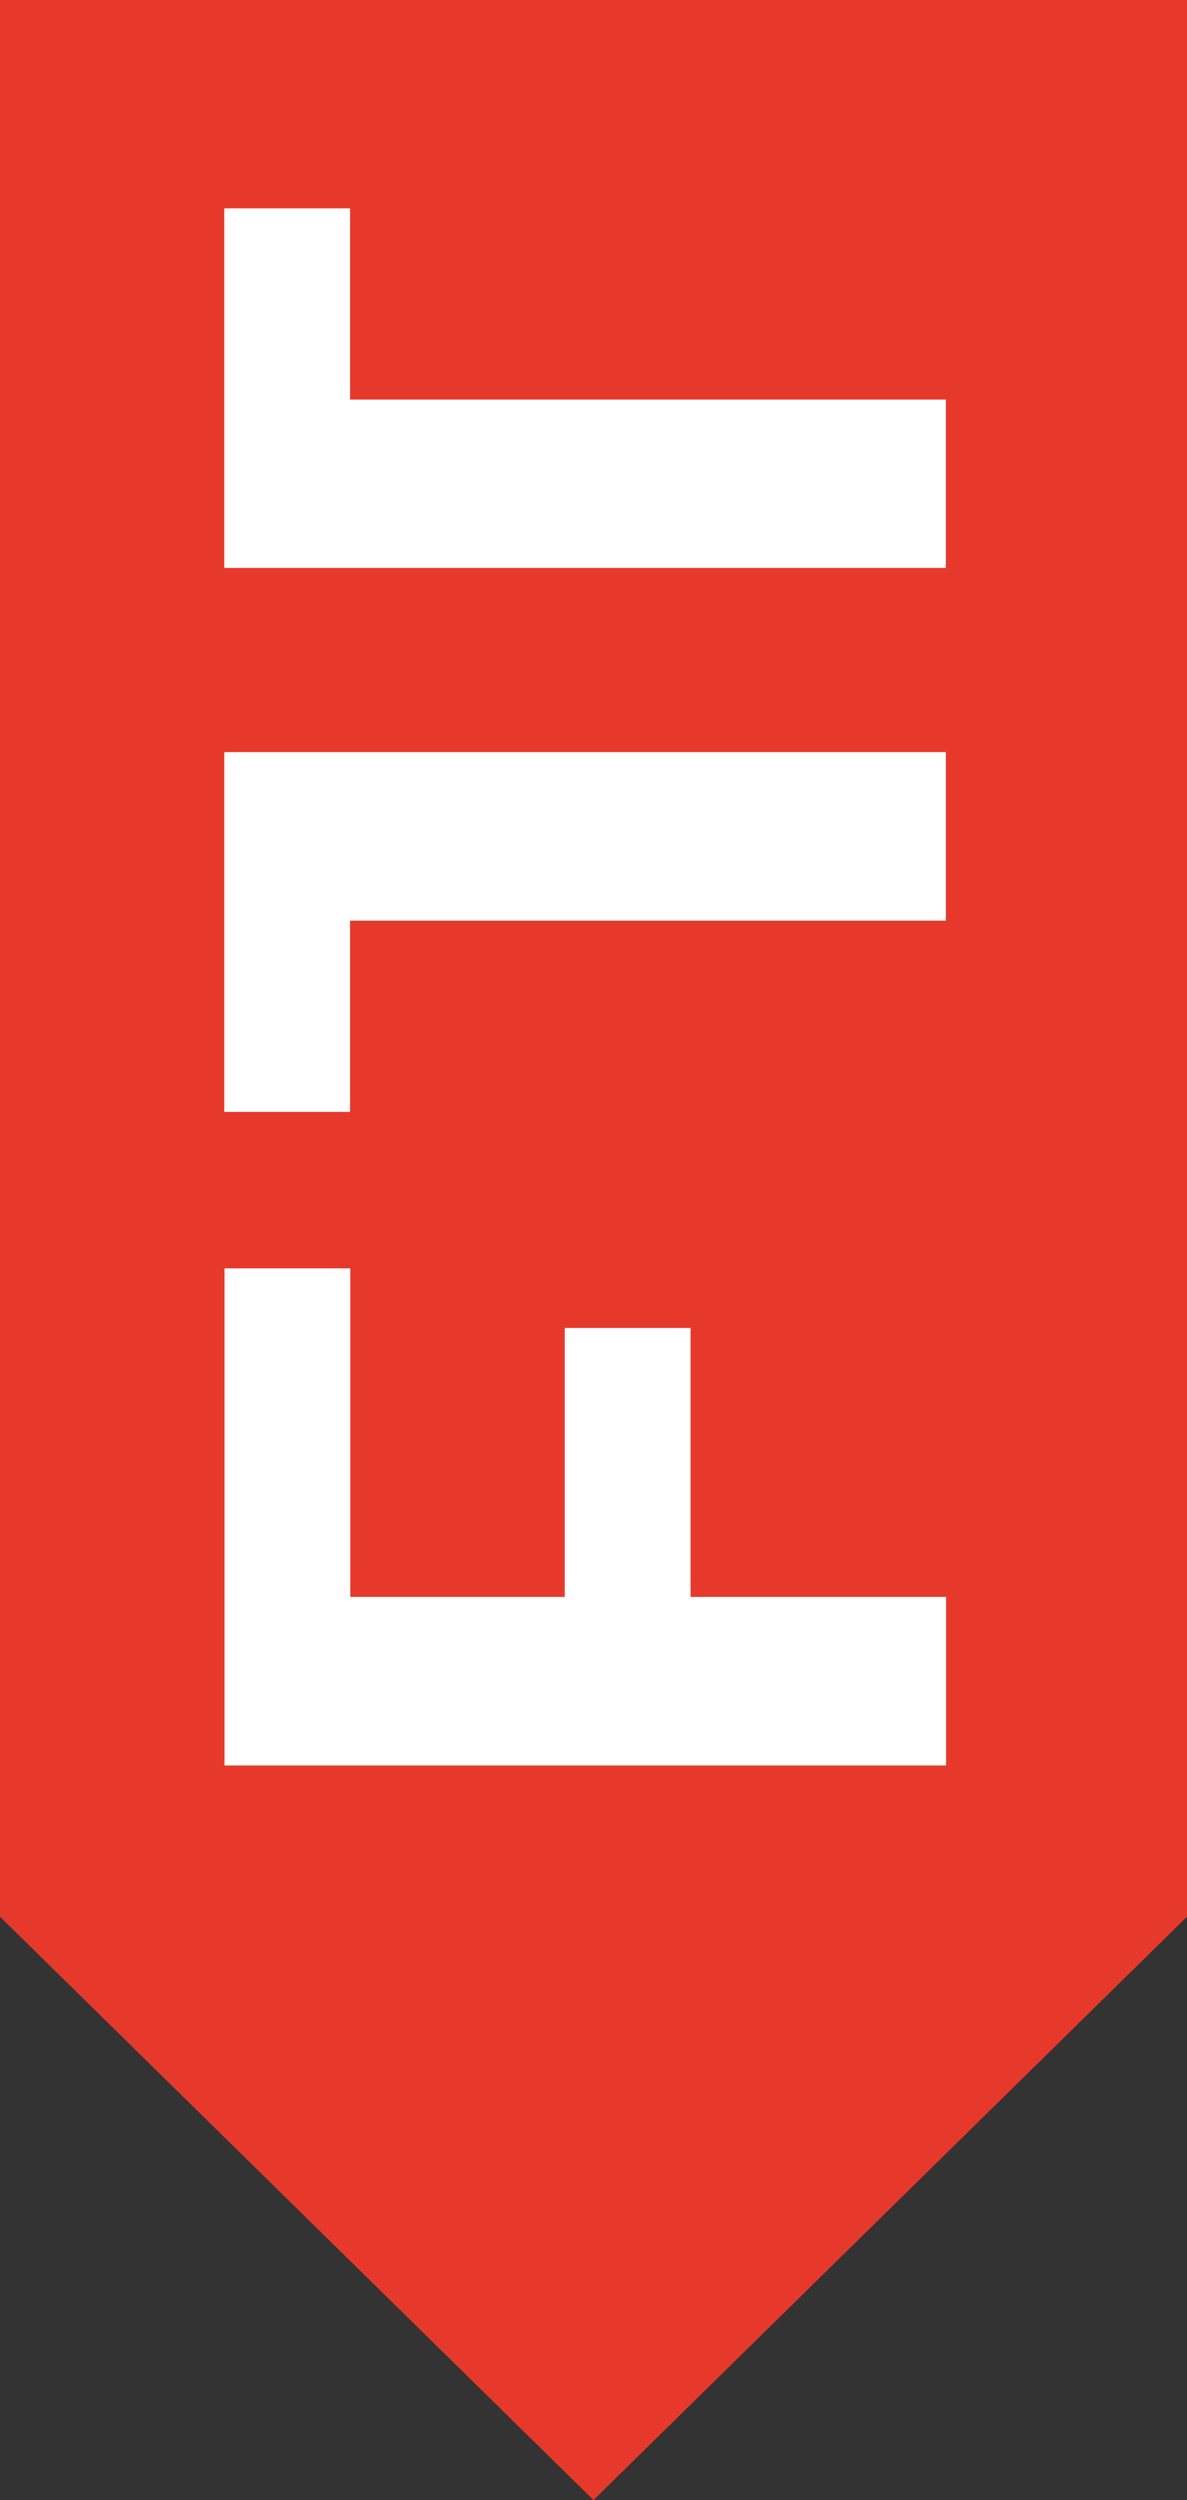
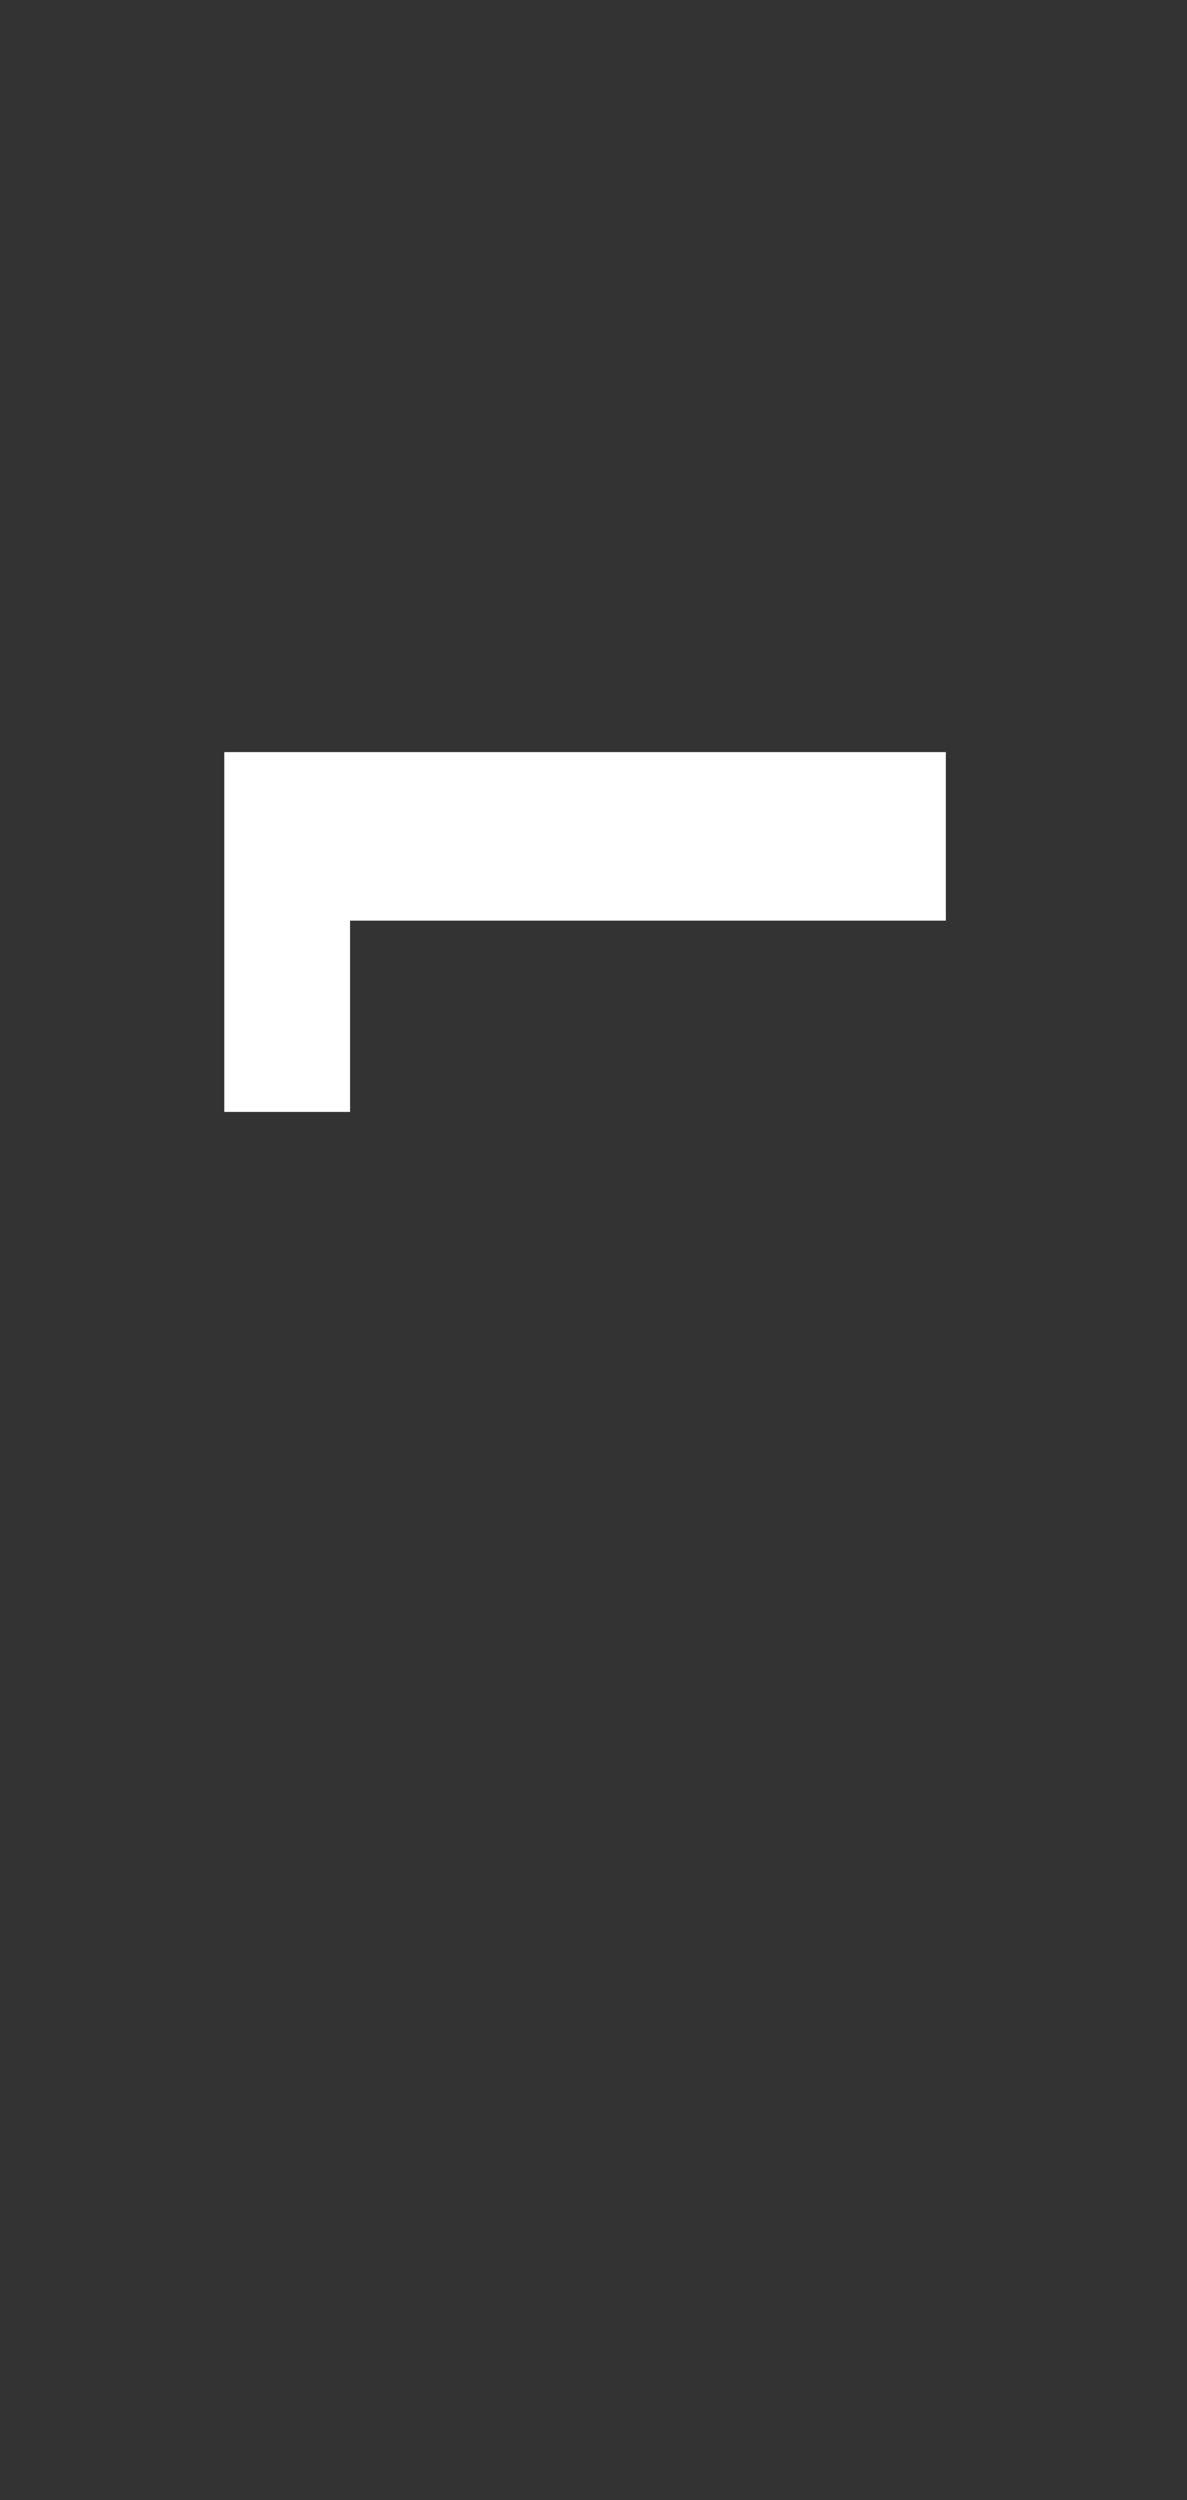
<svg xmlns="http://www.w3.org/2000/svg" id="Ebene_1" data-name="Ebene 1" viewBox="0 0 57 120">
  <rect x="0" y="0" width="57" height="120" fill="#333333" stroke="none" />
-   <polygon points="57 92 28.5 120 0 92 0 0 57 0 57 92" style="fill:#e7392b" />
-   <polygon points="10.78 60.88 10.78 84.74 45.43 84.74 45.43 76.65 33.16 76.65 33.16 63.74 27.12 63.74 27.12 76.65 16.82 76.65 16.82 60.88 10.78 60.88" style="fill:#fff" />
  <polygon points="10.77 36.1 10.77 53.37 16.81 53.37 16.81 44.19 45.42 44.19 45.42 36.1 10.77 36.1" style="fill:#fff" />
-   <polygon points="10.77 10 10.77 27.26 45.42 27.26 45.42 19.18 16.81 19.18 16.81 10 10.77 10" style="fill:#fff" />
</svg>